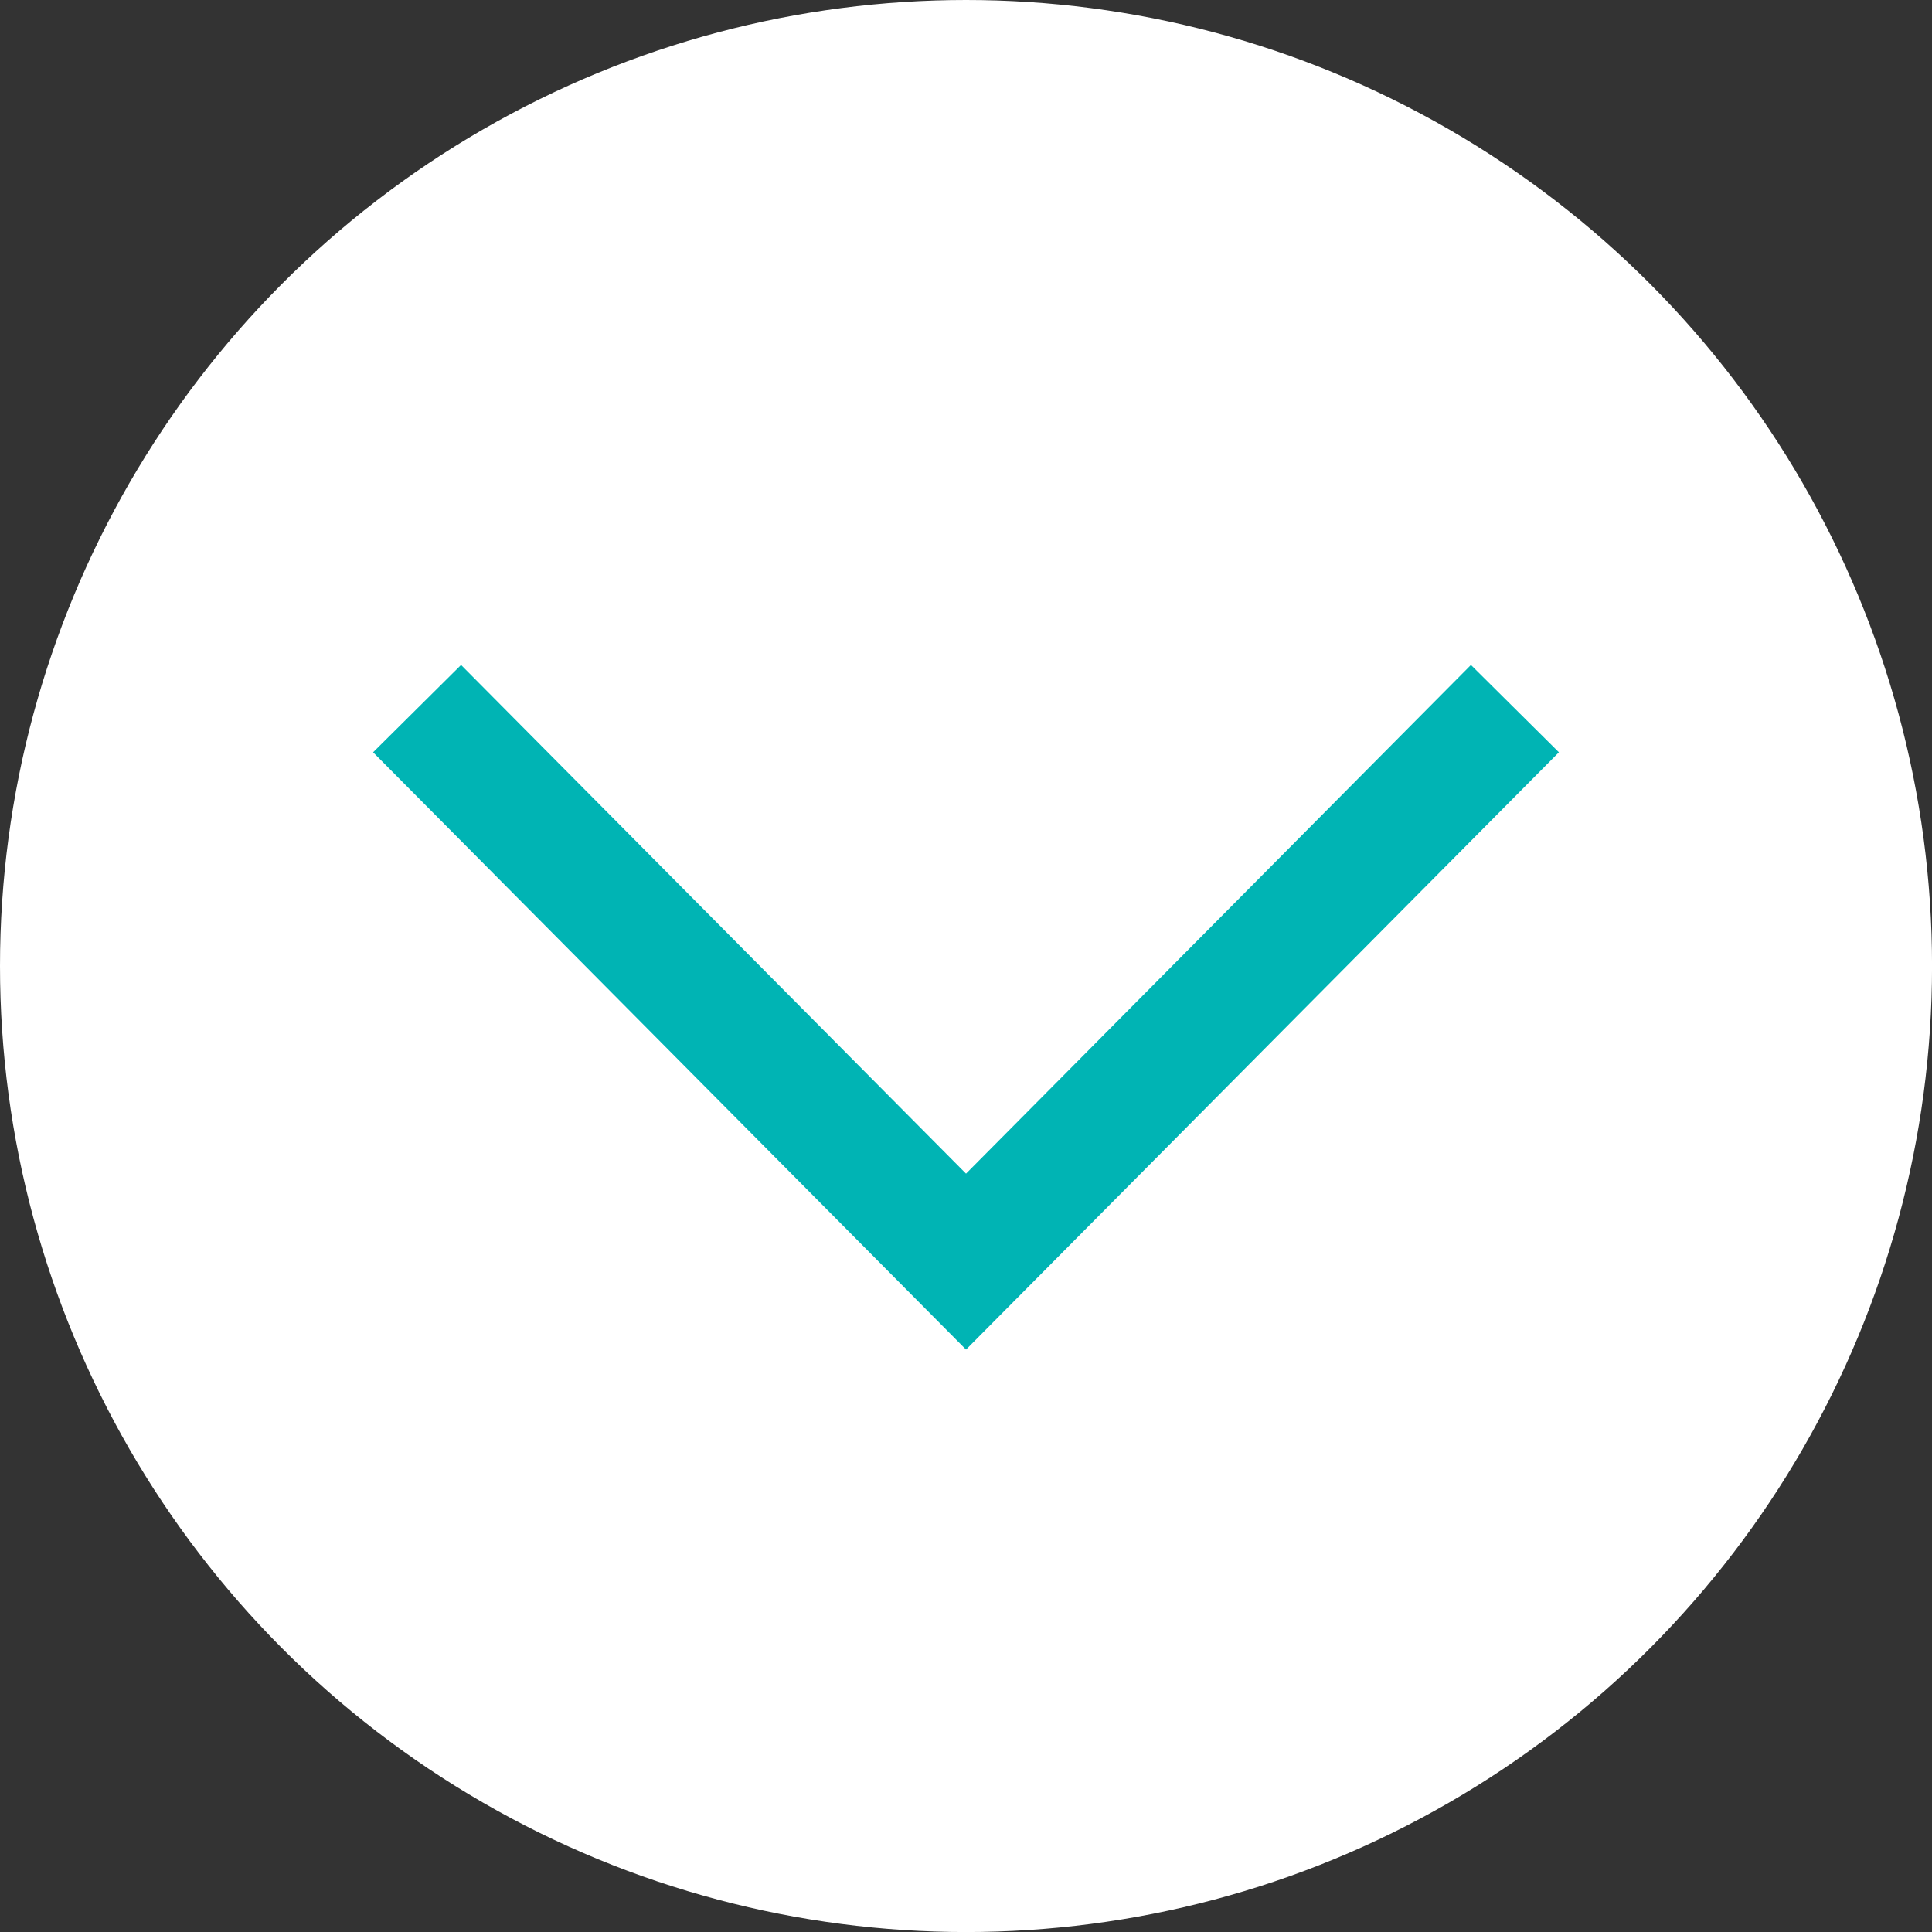
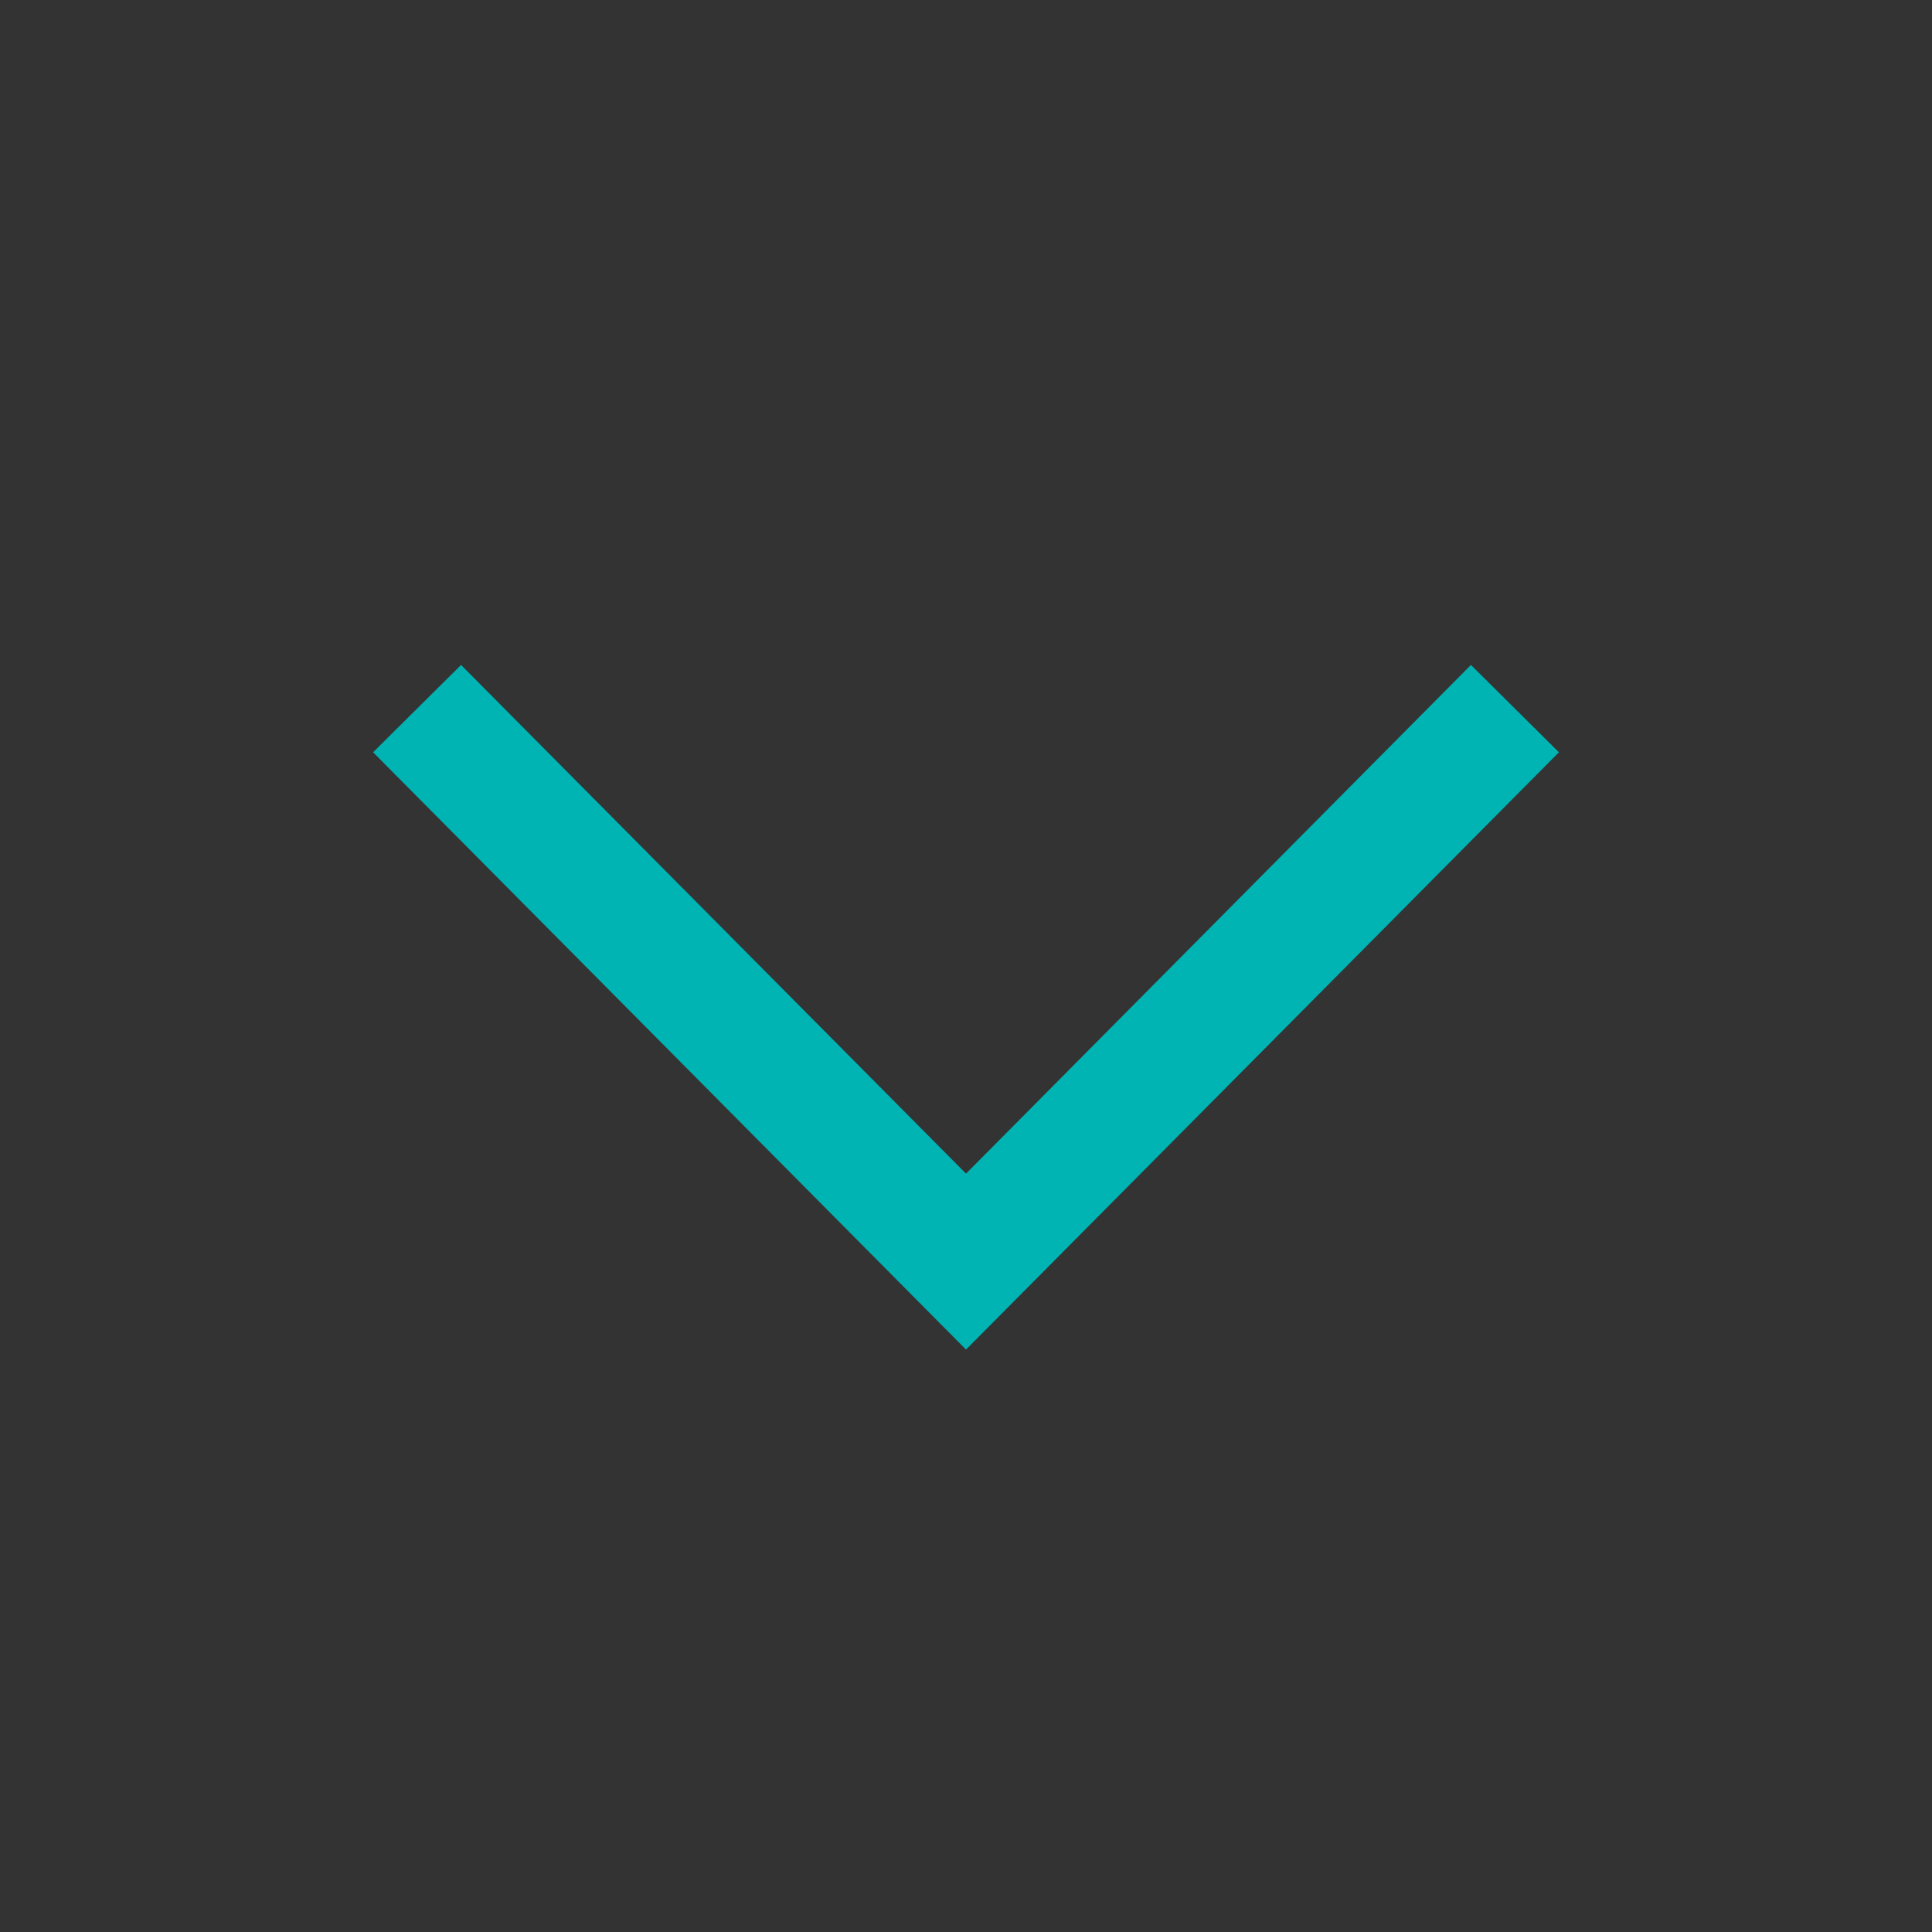
<svg xmlns="http://www.w3.org/2000/svg" width="47.151" height="47.151" viewBox="0 0 47.151 47.151">
  <rect x="0" y="0" width="47.151" height="47.151" fill="#333333" stroke="none" />
  <g id="レイヤー_2" data-name="レイヤー 2">
    <g id="デザイン">
-       <circle cx="23.576" cy="23.576" r="23.576" style="fill: #fff" />
      <polyline points="10.179 17.294 23.576 30.79 36.972 17.294" style="fill: none;stroke: #00b4b4;stroke-miterlimit: 10;stroke-width: 3.025px" />
    </g>
  </g>
</svg>